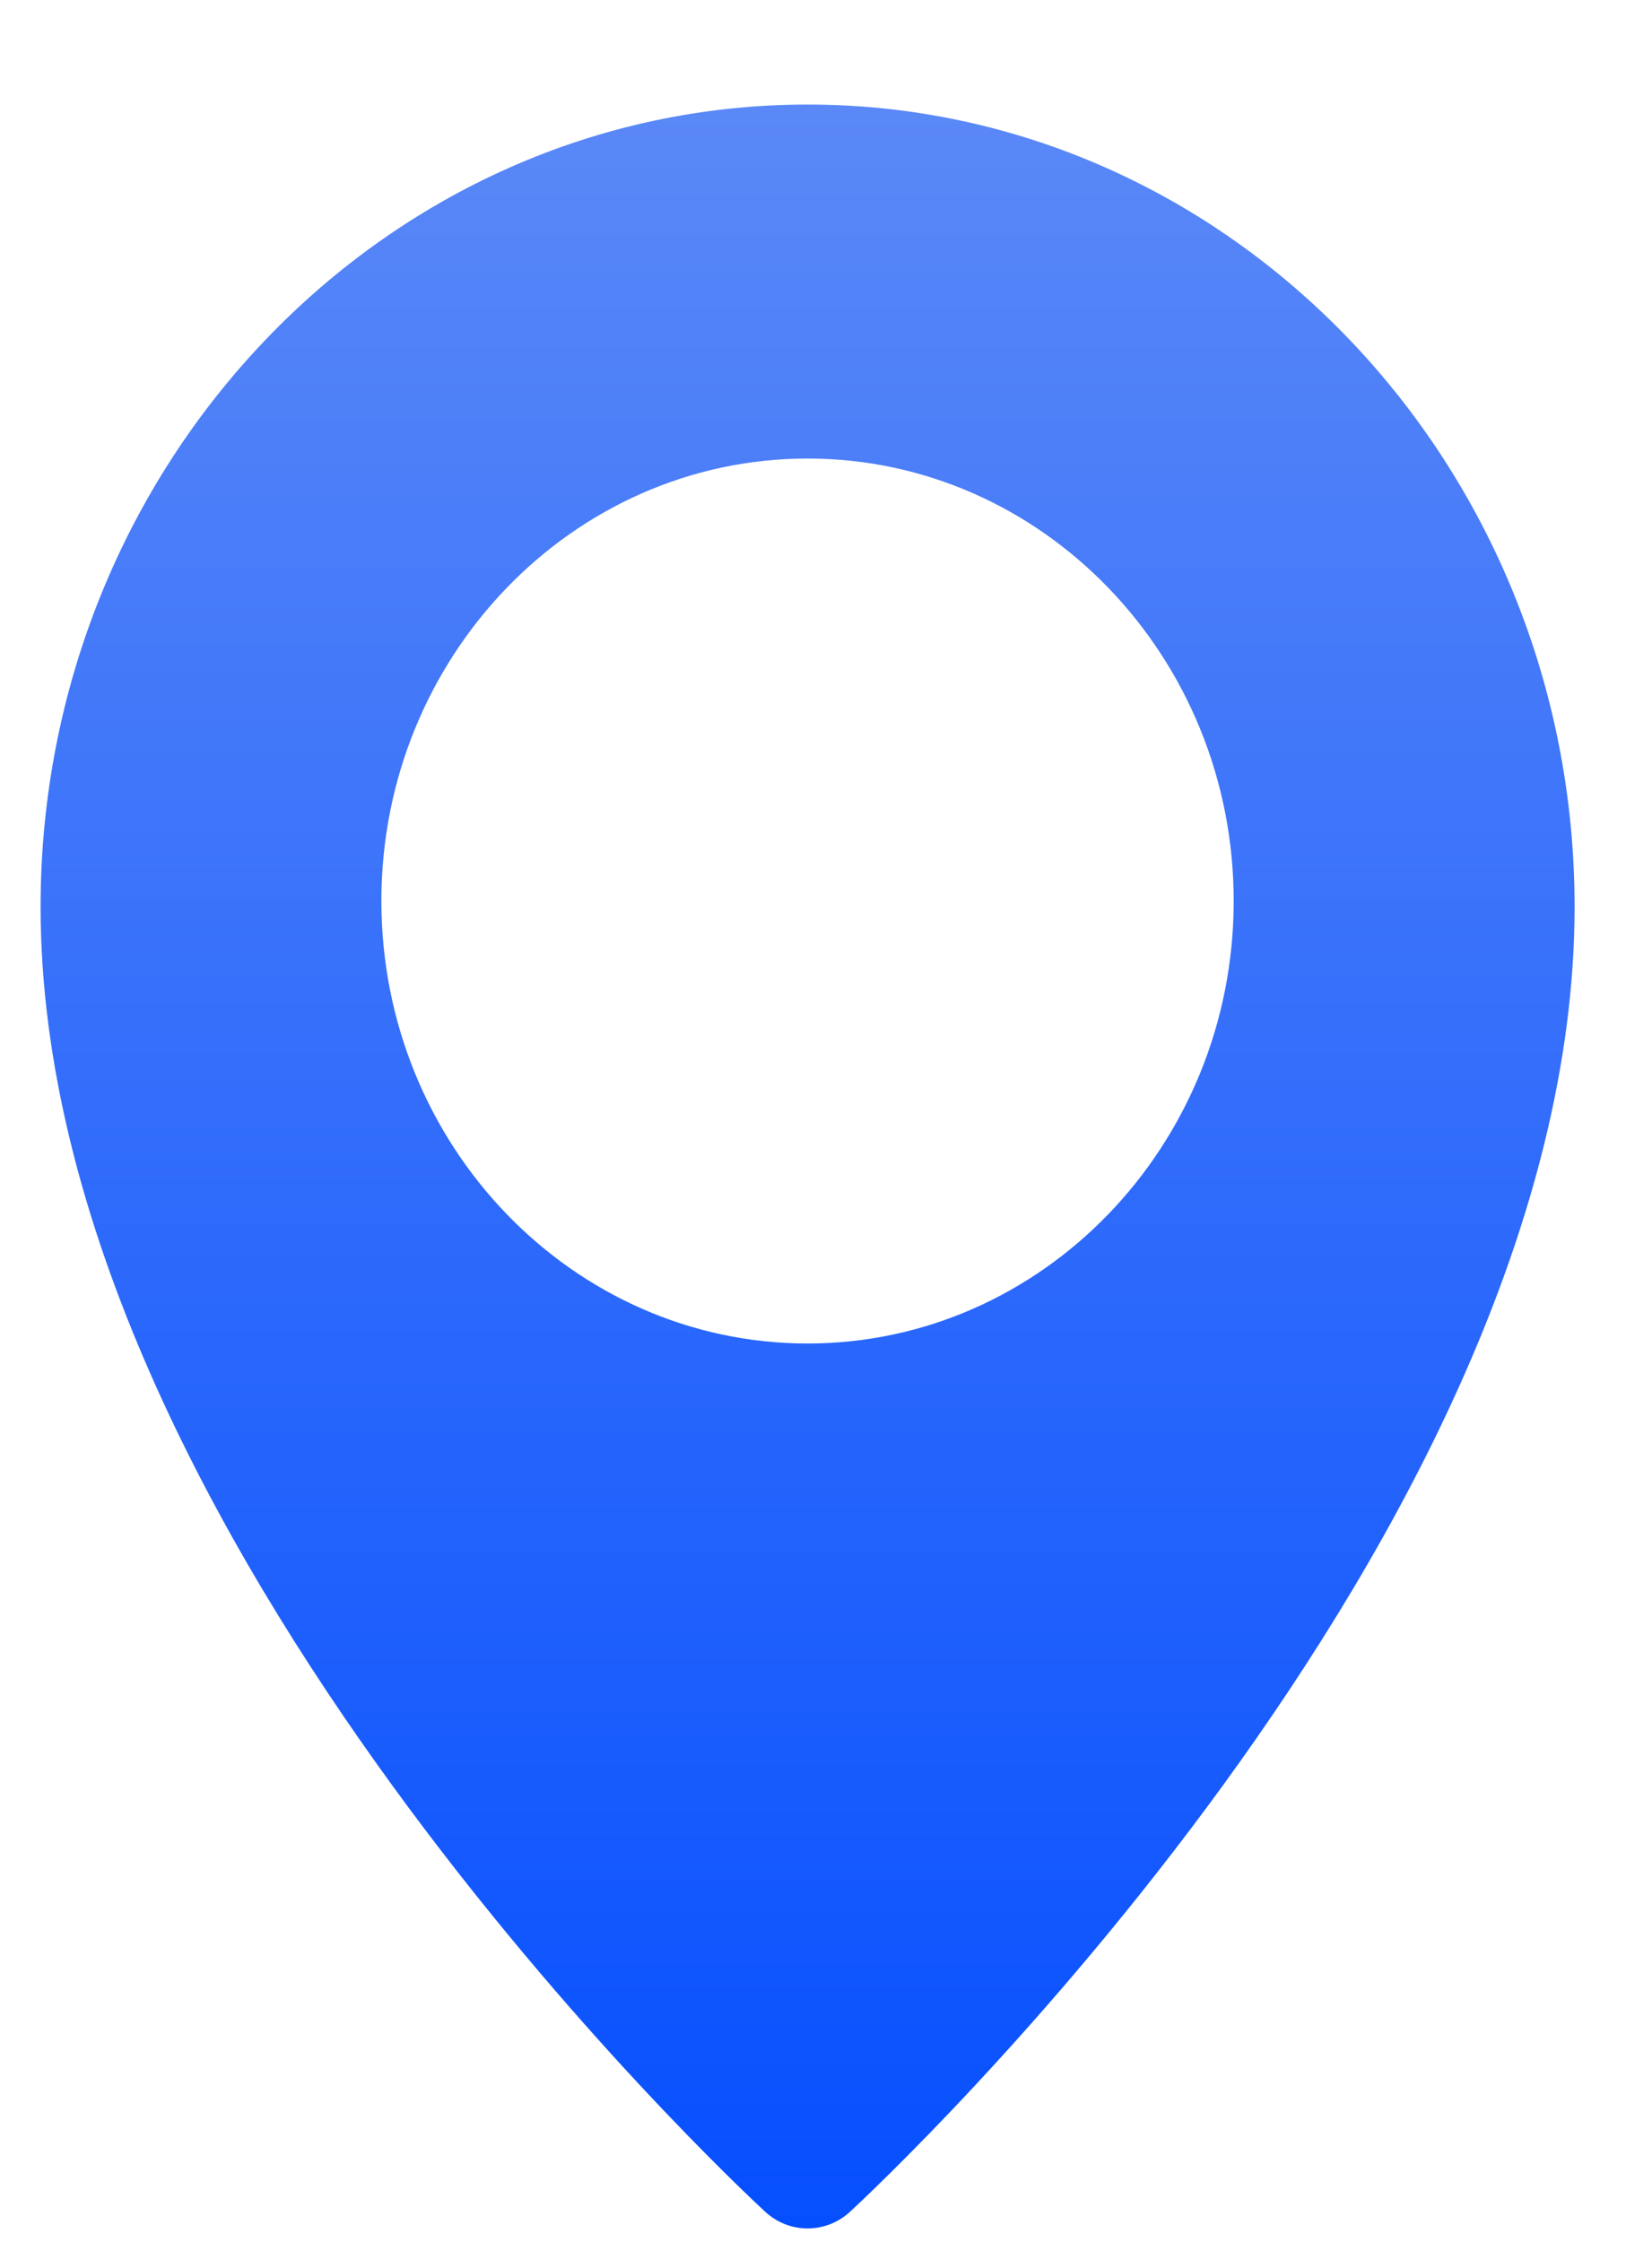
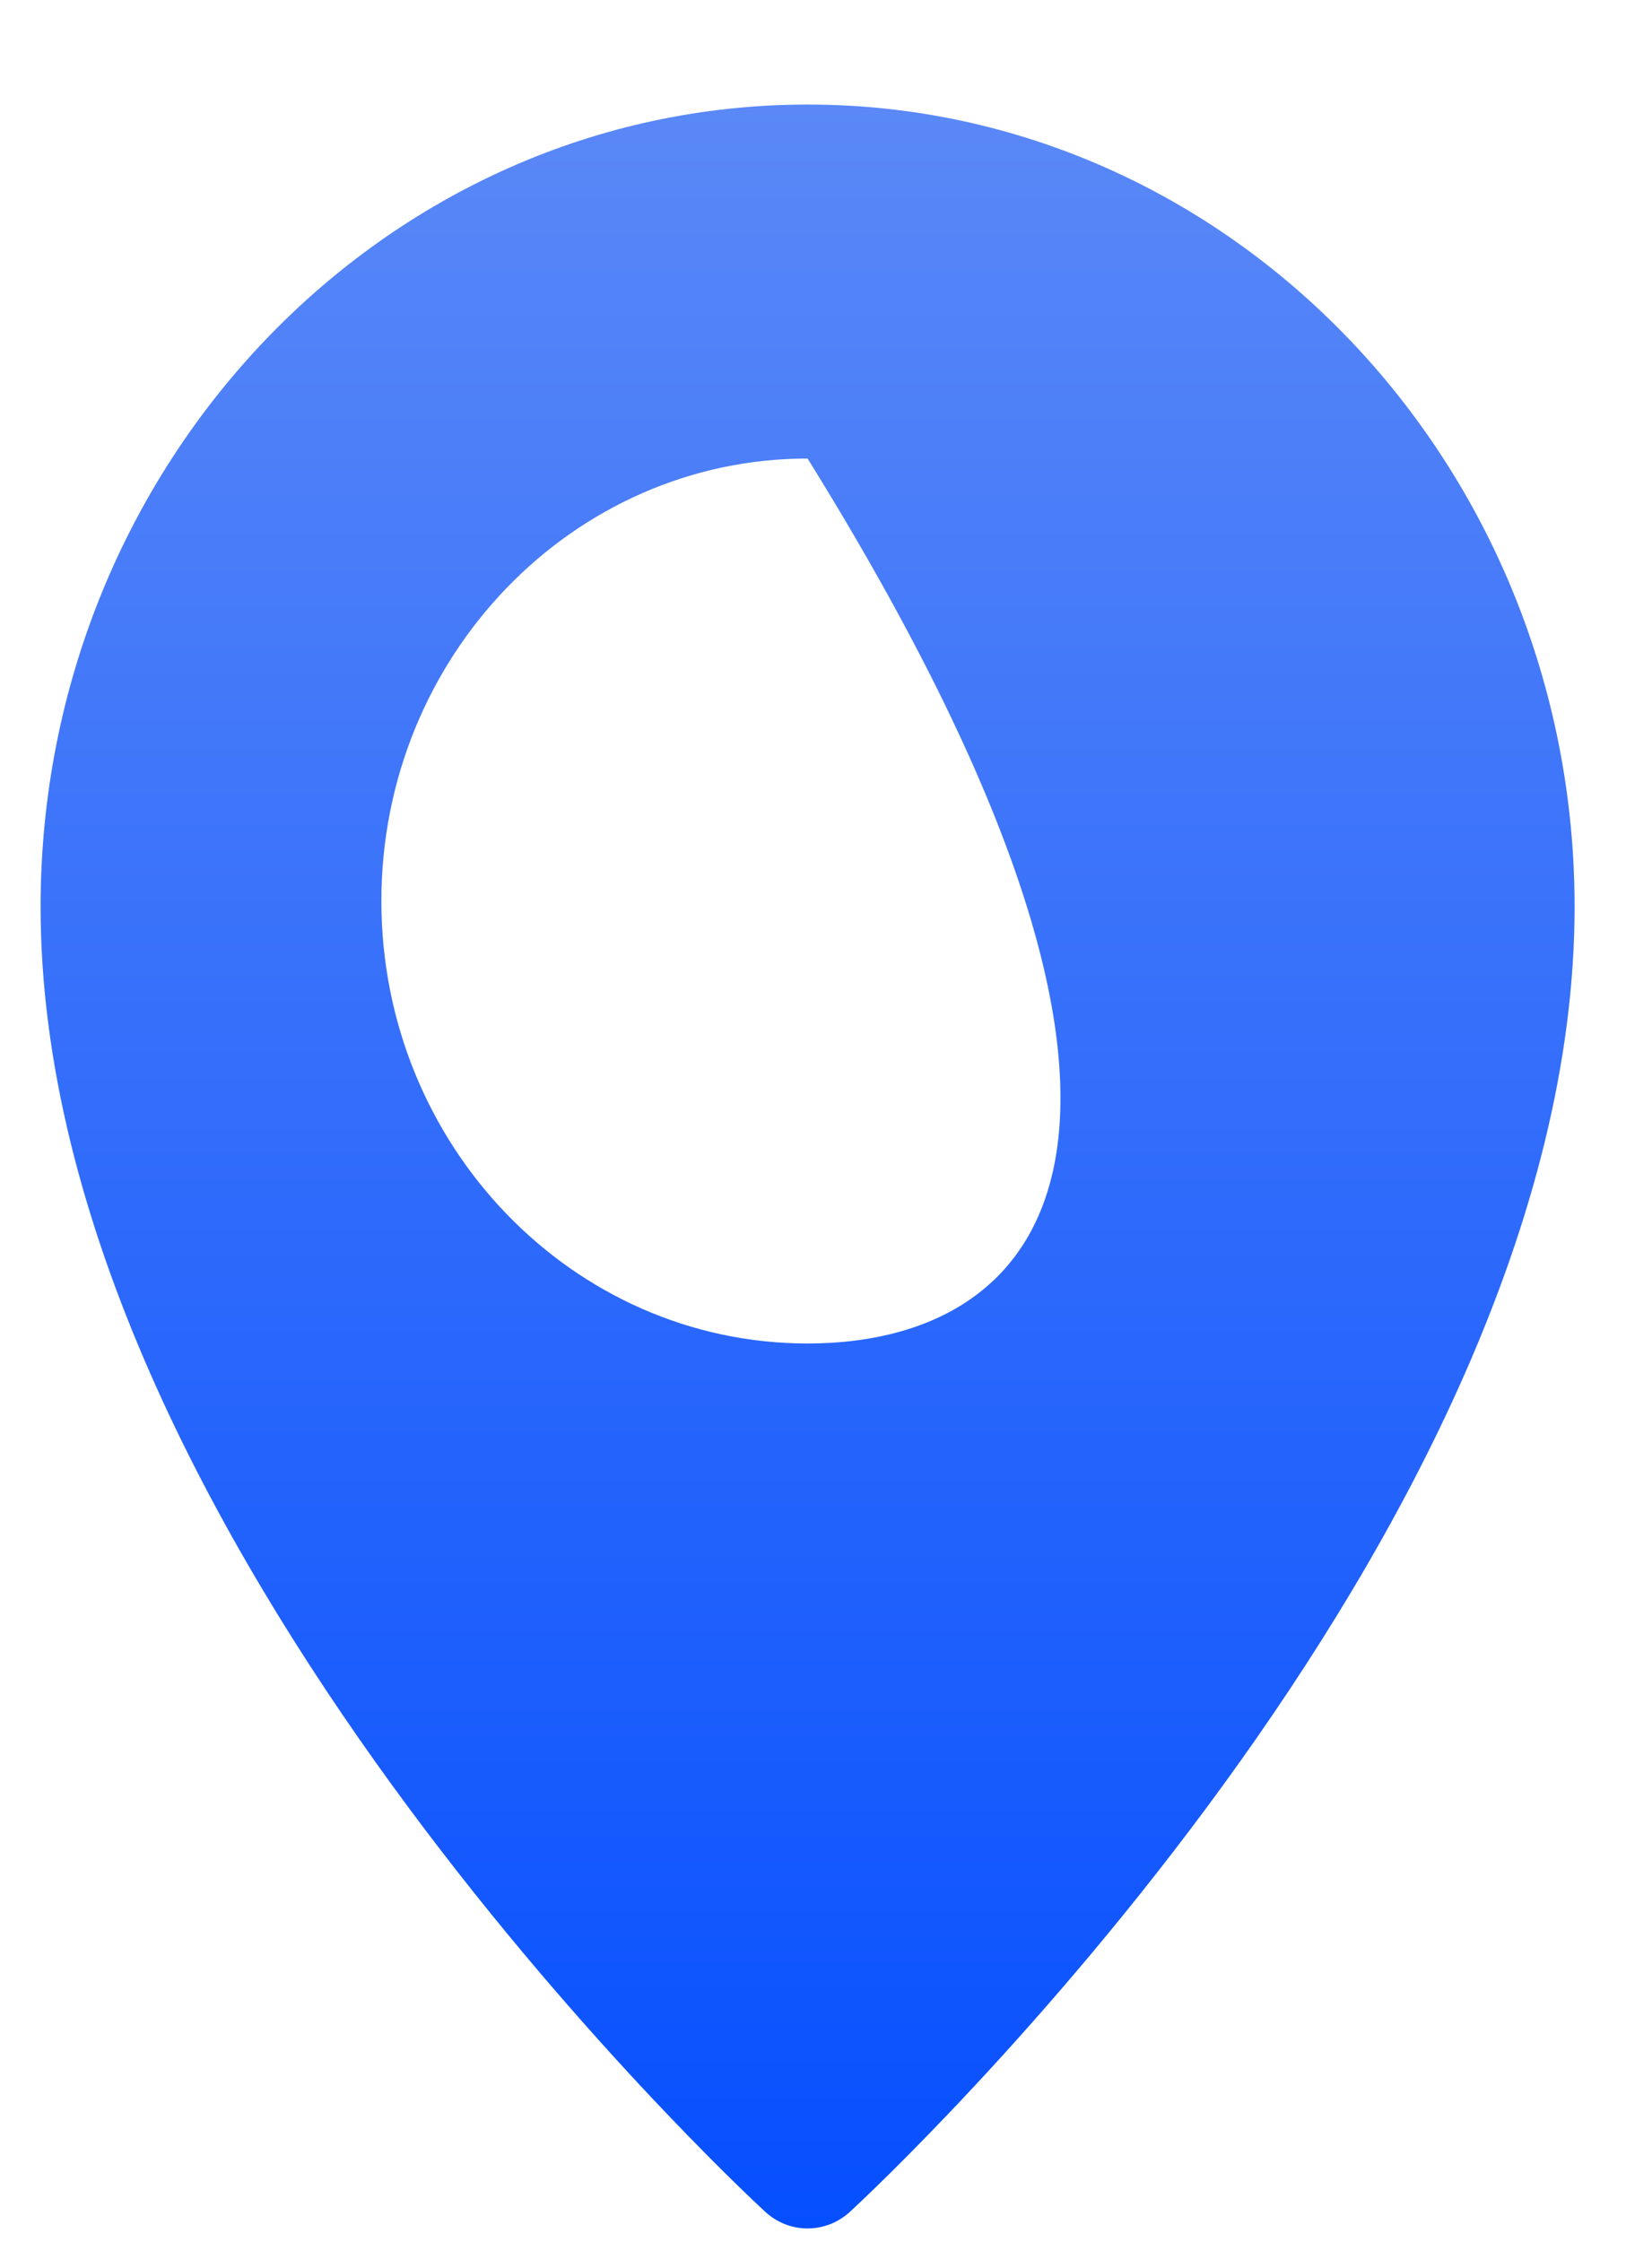
<svg xmlns="http://www.w3.org/2000/svg" width="14" height="19" viewBox="0 0 14 19" fill="none">
-   <path d="M6.844 0.886C3.26 0.886 0.344 3.936 0.344 7.685C0.344 13.012 6.233 18.512 6.483 18.743C6.582 18.835 6.71 18.886 6.843 18.886C6.976 18.886 7.105 18.836 7.204 18.744C7.455 18.512 13.344 13.012 13.344 7.685C13.344 3.936 10.427 0.886 6.844 0.886ZM6.844 11.386C4.852 11.386 3.232 9.704 3.232 7.636C3.232 5.568 4.852 3.886 6.844 3.886C8.835 3.886 10.455 5.568 10.455 7.636C10.455 9.704 8.835 11.386 6.844 11.386Z" fill="url(#paint0_linear_427_6236)" />
+   <path d="M6.844 0.886C3.26 0.886 0.344 3.936 0.344 7.685C0.344 13.012 6.233 18.512 6.483 18.743C6.582 18.835 6.71 18.886 6.843 18.886C6.976 18.886 7.105 18.836 7.204 18.744C7.455 18.512 13.344 13.012 13.344 7.685C13.344 3.936 10.427 0.886 6.844 0.886ZM6.844 11.386C4.852 11.386 3.232 9.704 3.232 7.636C3.232 5.568 4.852 3.886 6.844 3.886C10.455 9.704 8.835 11.386 6.844 11.386Z" fill="url(#paint0_linear_427_6236)" />
  <defs>
    <linearGradient id="paint0_linear_427_6236" x1="6.844" y1="0.886" x2="6.844" y2="18.886" gradientUnits="userSpaceOnUse">
      <stop stop-color="#5A88F7" />
      <stop offset="1" stop-color="#064FFF" />
    </linearGradient>
  </defs>
</svg>